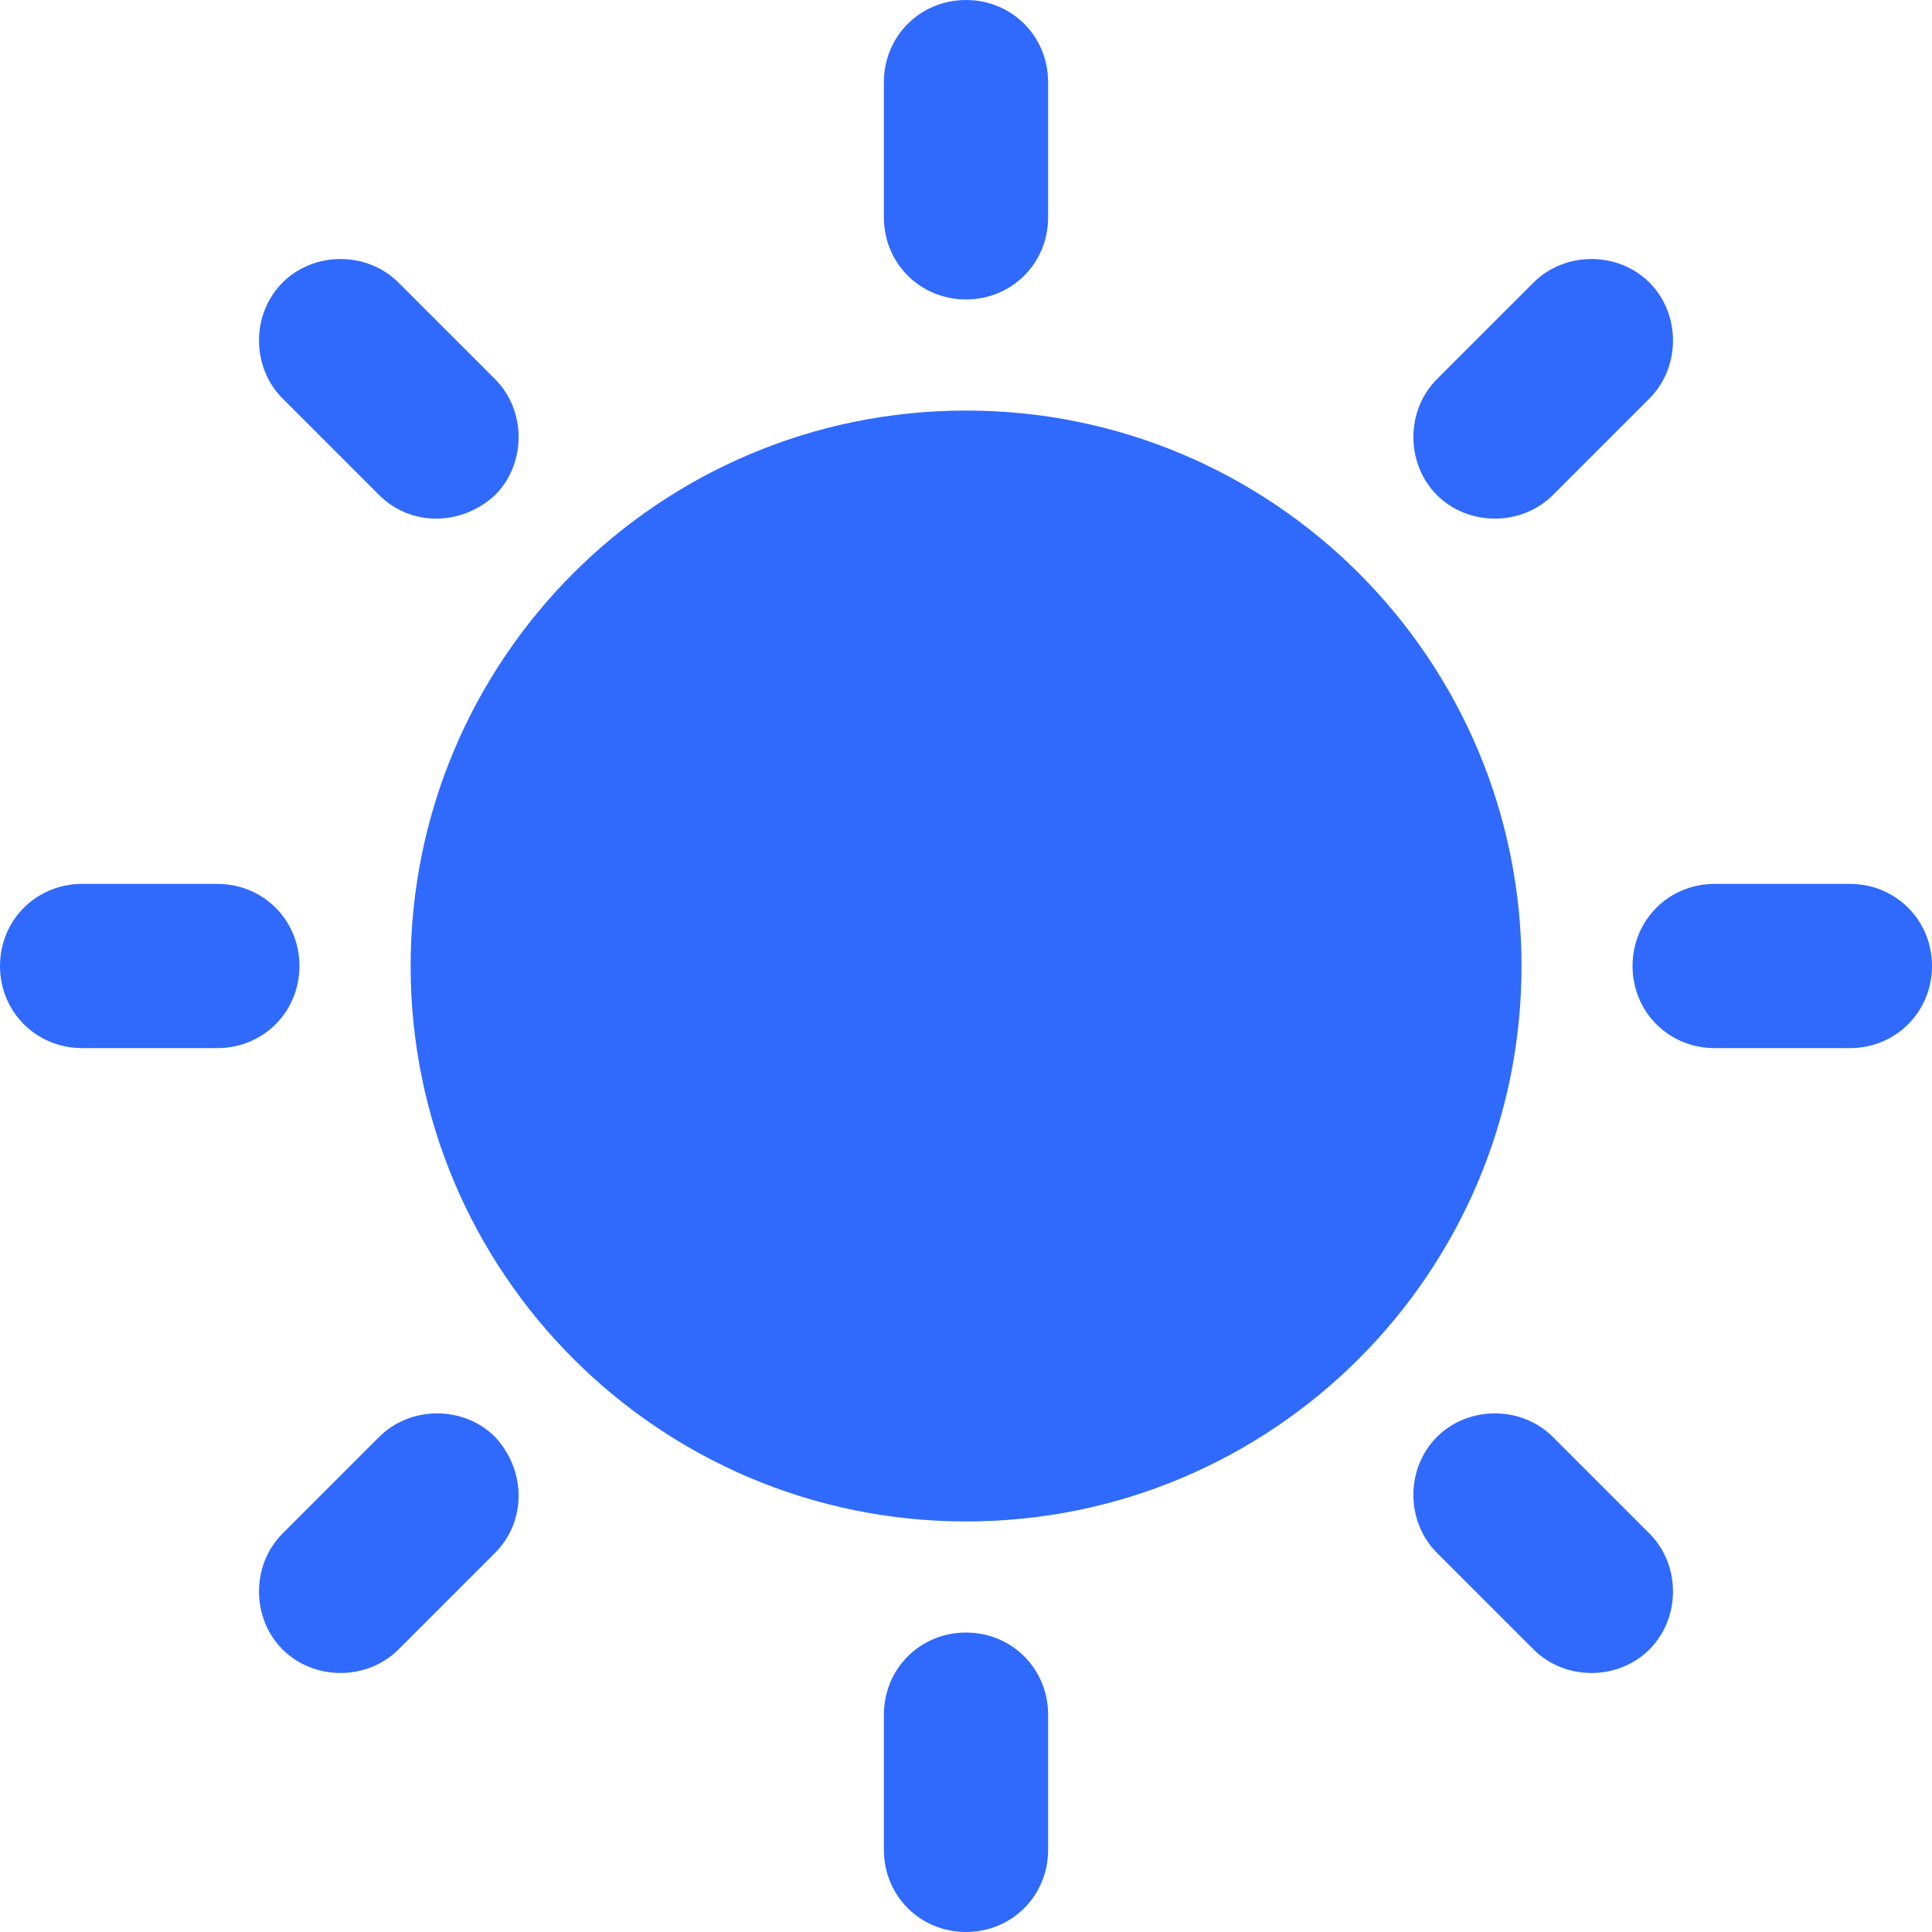
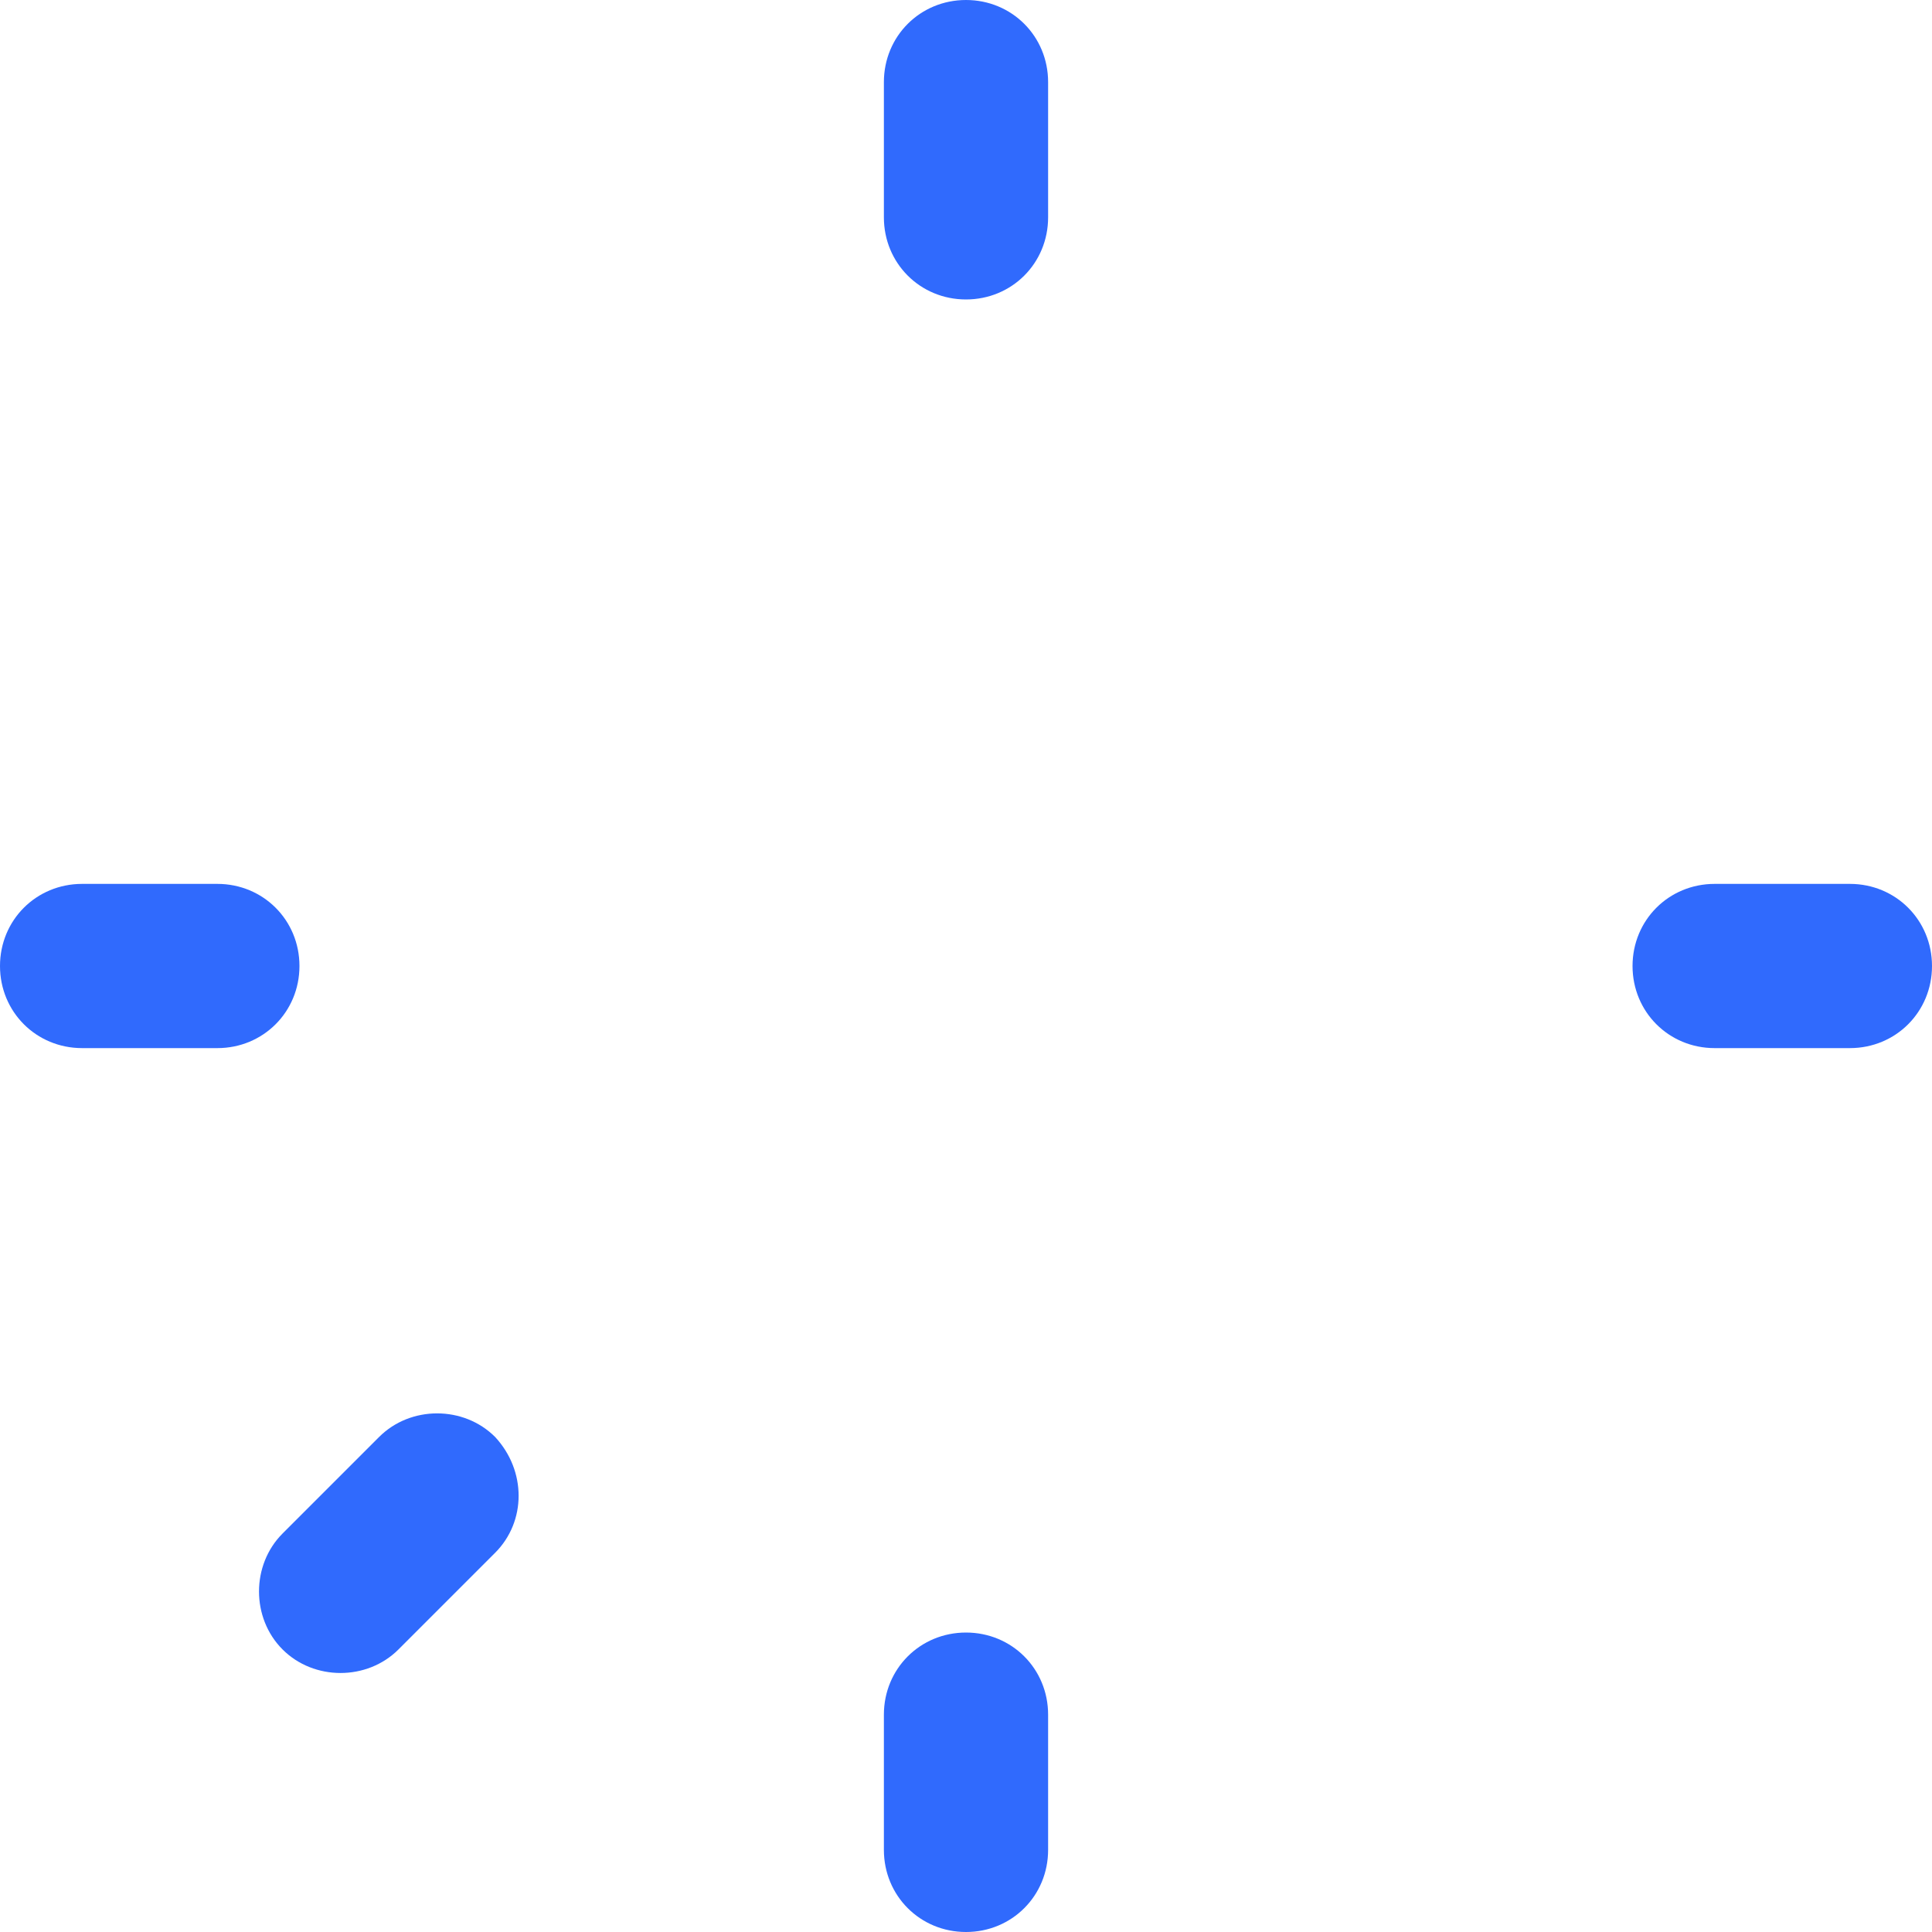
<svg xmlns="http://www.w3.org/2000/svg" width="24" height="24" viewBox="0 0 24 24" fill="#b0ac3d" data-library="gosweb_omsu_small" data-icon="is_sun" data-color="#b0ac3d">
  <path d="M12 0C11.43 0 10.98 0.45 10.98 1.02V2.7C10.98 3.27 11.43 3.72 12 3.72C12.57 3.72 13.02 3.27 13.02 2.7V1.02C13.02 0.45 12.57 0 12 0Z" fill="#306AFD" />
-   <path d="M12.001 18.9C15.812 18.9 18.901 15.81 18.901 12C18.901 8.189 15.812 5.1 12.001 5.1C8.19 5.1 5.101 8.189 5.101 12C5.101 15.81 8.19 18.9 12.001 18.9Z" fill="#306AFD" />
  <path d="M10.98 21.3C10.98 20.73 11.43 20.28 12 20.28C12.57 20.28 13.02 20.73 13.02 21.3V22.98C13.02 23.55 12.57 24 12 24C11.43 24 10.98 23.55 10.98 22.98V21.3Z" fill="#306AFD" />
  <path d="M24 12C24 11.43 23.55 10.98 22.98 10.98H21.3C20.73 10.98 20.28 11.43 20.28 12C20.28 12.57 20.73 13.02 21.3 13.02H22.98C23.55 13.02 24 12.57 24 12Z" fill="#306AFD" />
  <path d="M2.7 10.98C3.27 10.98 3.72 11.43 3.72 12C3.72 12.57 3.27 13.02 2.7 13.02H1.02C0.45 13.02 0 12.57 0 12C0 11.43 0.45 10.98 1.02 10.98H2.7Z" fill="#306AFD" />
-   <path d="M20.49 3.51C20.1 3.12 19.44 3.12 19.05 3.51L17.85 4.71C17.46 5.1 17.46 5.76 17.85 6.15C18.24 6.54 18.9 6.54 19.29 6.15L20.49 4.95C20.88 4.56 20.88 3.9 20.49 3.51Z" fill="#306AFD" />
  <path d="M4.71 17.85C5.1 17.46 5.76 17.46 6.15 17.85C6.54 18.27 6.54 18.9 6.15 19.29L4.95 20.49C4.56 20.88 3.9 20.88 3.51 20.49C3.12 20.1 3.12 19.44 3.51 19.05L4.71 17.85Z" fill="#306AFD" />
-   <path d="M20.49 20.49C20.88 20.1 20.88 19.44 20.49 19.05L19.29 17.85C18.9 17.46 18.24 17.46 17.85 17.85C17.46 18.24 17.46 18.9 17.85 19.29L19.05 20.49C19.44 20.88 20.1 20.88 20.49 20.49Z" fill="#306AFD" />
-   <path d="M6.15 4.71C6.54 5.1 6.54 5.76 6.15 6.15C5.73 6.54 5.1 6.54 4.71 6.15L3.51 4.95C3.12 4.56 3.12 3.9 3.51 3.51C3.9 3.12 4.56 3.12 4.95 3.51L6.15 4.71Z" fill="#306AFD" />
</svg>